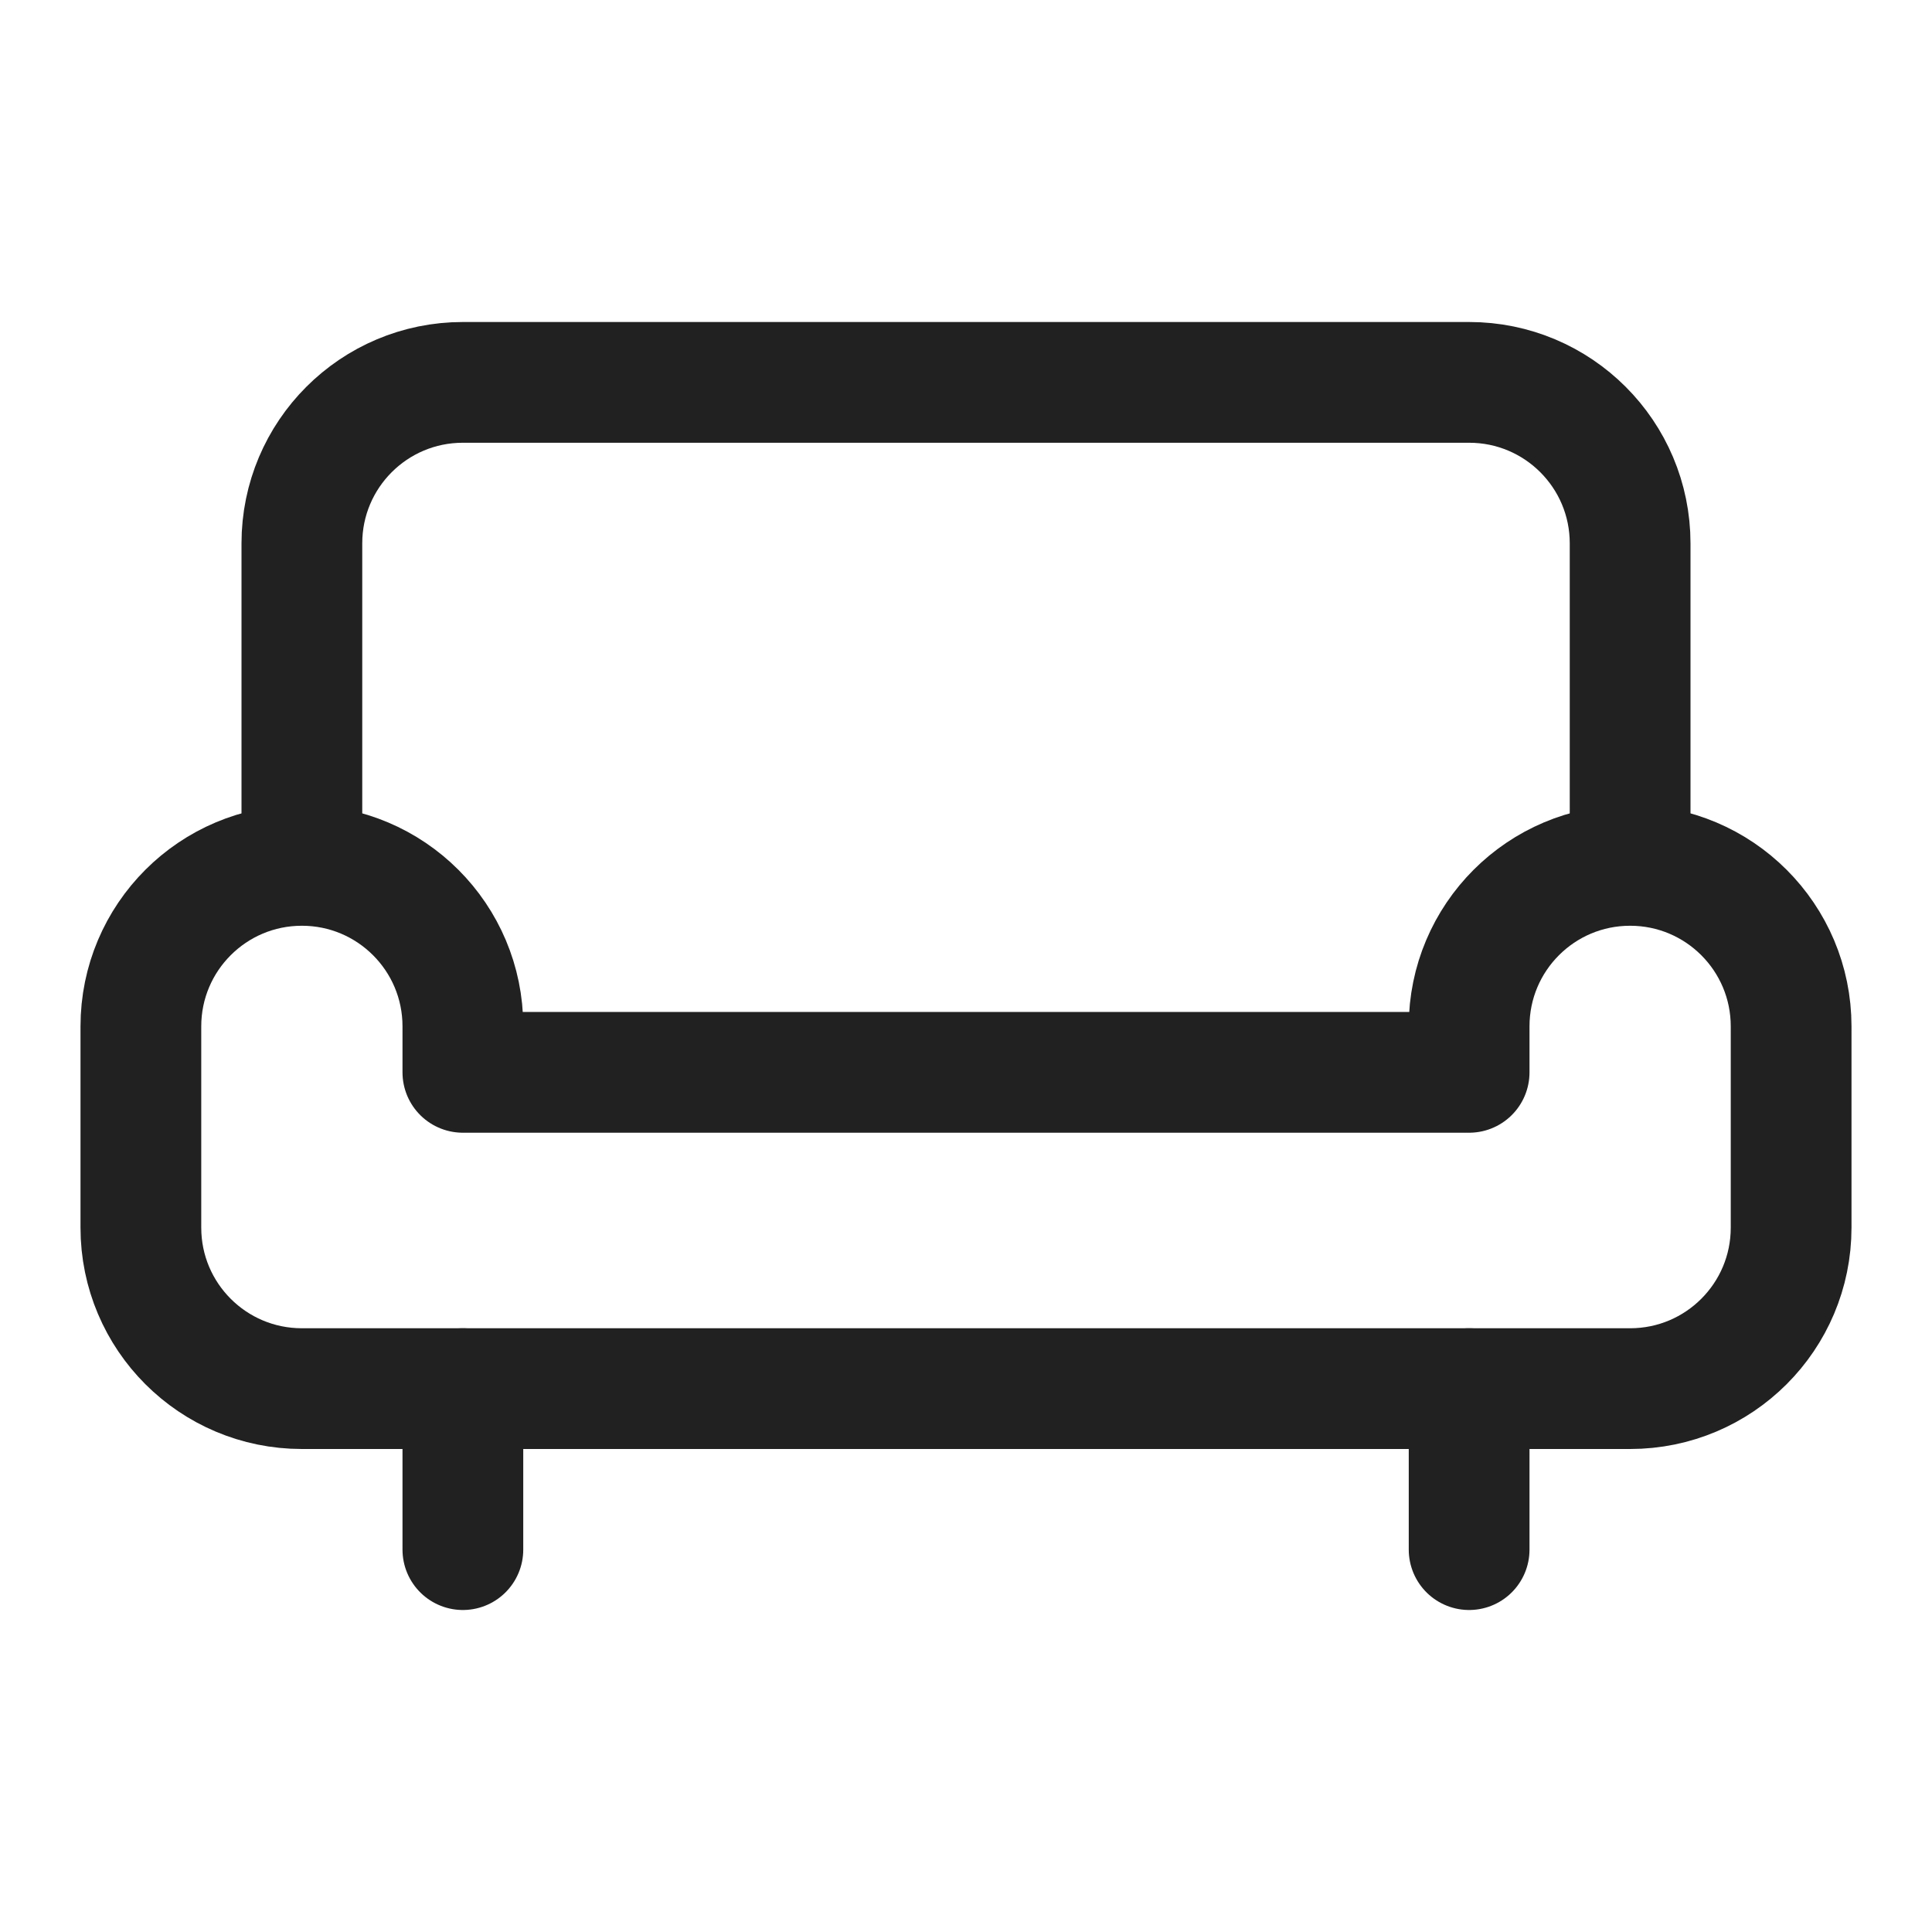
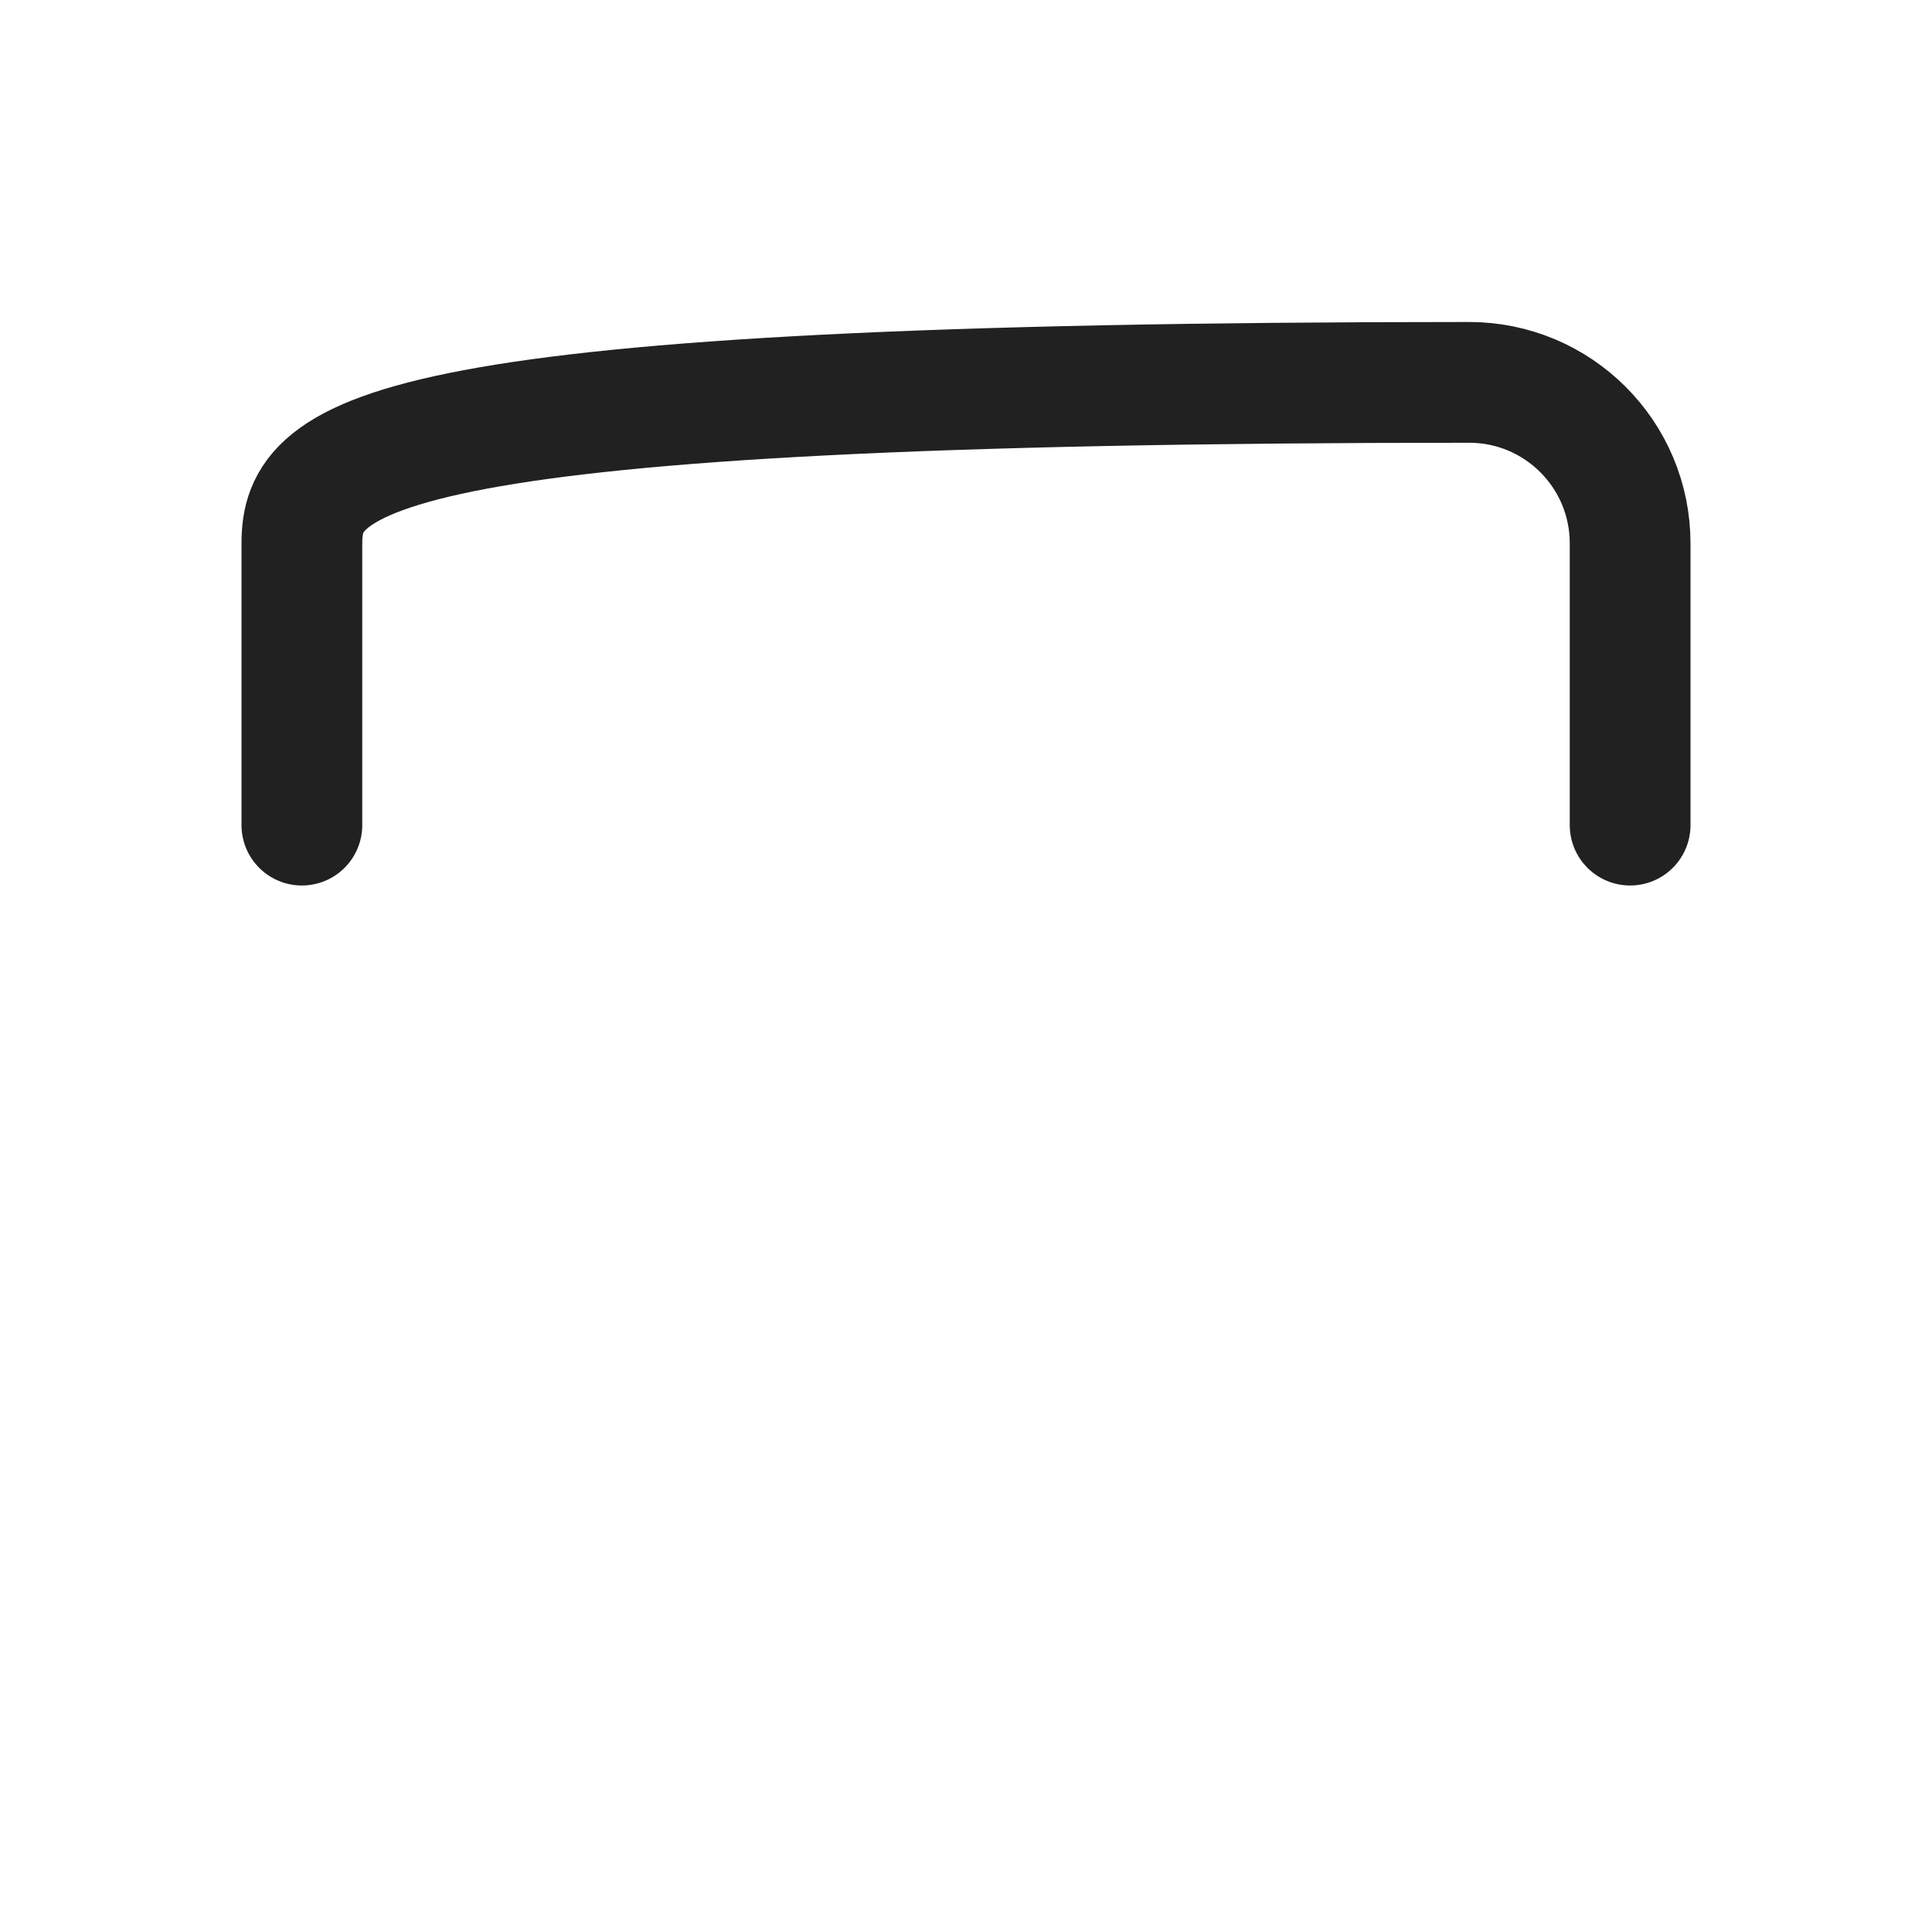
<svg xmlns="http://www.w3.org/2000/svg" width="24" height="24" viewBox="0 0 24 24" fill="none">
-   <path d="M1.75 12.75C1.75 11.645 2.645 10.75 3.75 10.75C4.855 10.75 5.75 11.645 5.75 12.75V13.321H18.25V12.75C18.25 11.645 19.145 10.75 20.25 10.75C21.355 10.75 22.25 11.645 22.25 12.75V15.25C22.25 16.355 21.355 17.25 20.25 17.25H3.75C2.645 17.25 1.75 16.355 1.75 15.25V12.75Z" stroke="#212121" stroke-width="1.5" stroke-linecap="round" stroke-linejoin="round" />
-   <path d="M20.25 10.25V6.75C20.25 5.645 19.355 4.75 18.25 4.75H5.75C4.645 4.75 3.75 5.645 3.75 6.75V10.25" stroke="#212121" stroke-width="1.5" stroke-linecap="round" stroke-linejoin="round" />
-   <path d="M5.75 17.25V19.25" stroke="#212121" stroke-width="1.5" stroke-linecap="round" stroke-linejoin="round" />
-   <path d="M18.25 17.25V19.25" stroke="#212121" stroke-width="1.5" stroke-linecap="round" stroke-linejoin="round" />
+   <path d="M20.25 10.25V6.75C20.25 5.645 19.355 4.75 18.25 4.75C4.645 4.75 3.75 5.645 3.75 6.75V10.25" stroke="#212121" stroke-width="1.5" stroke-linecap="round" stroke-linejoin="round" />
</svg>